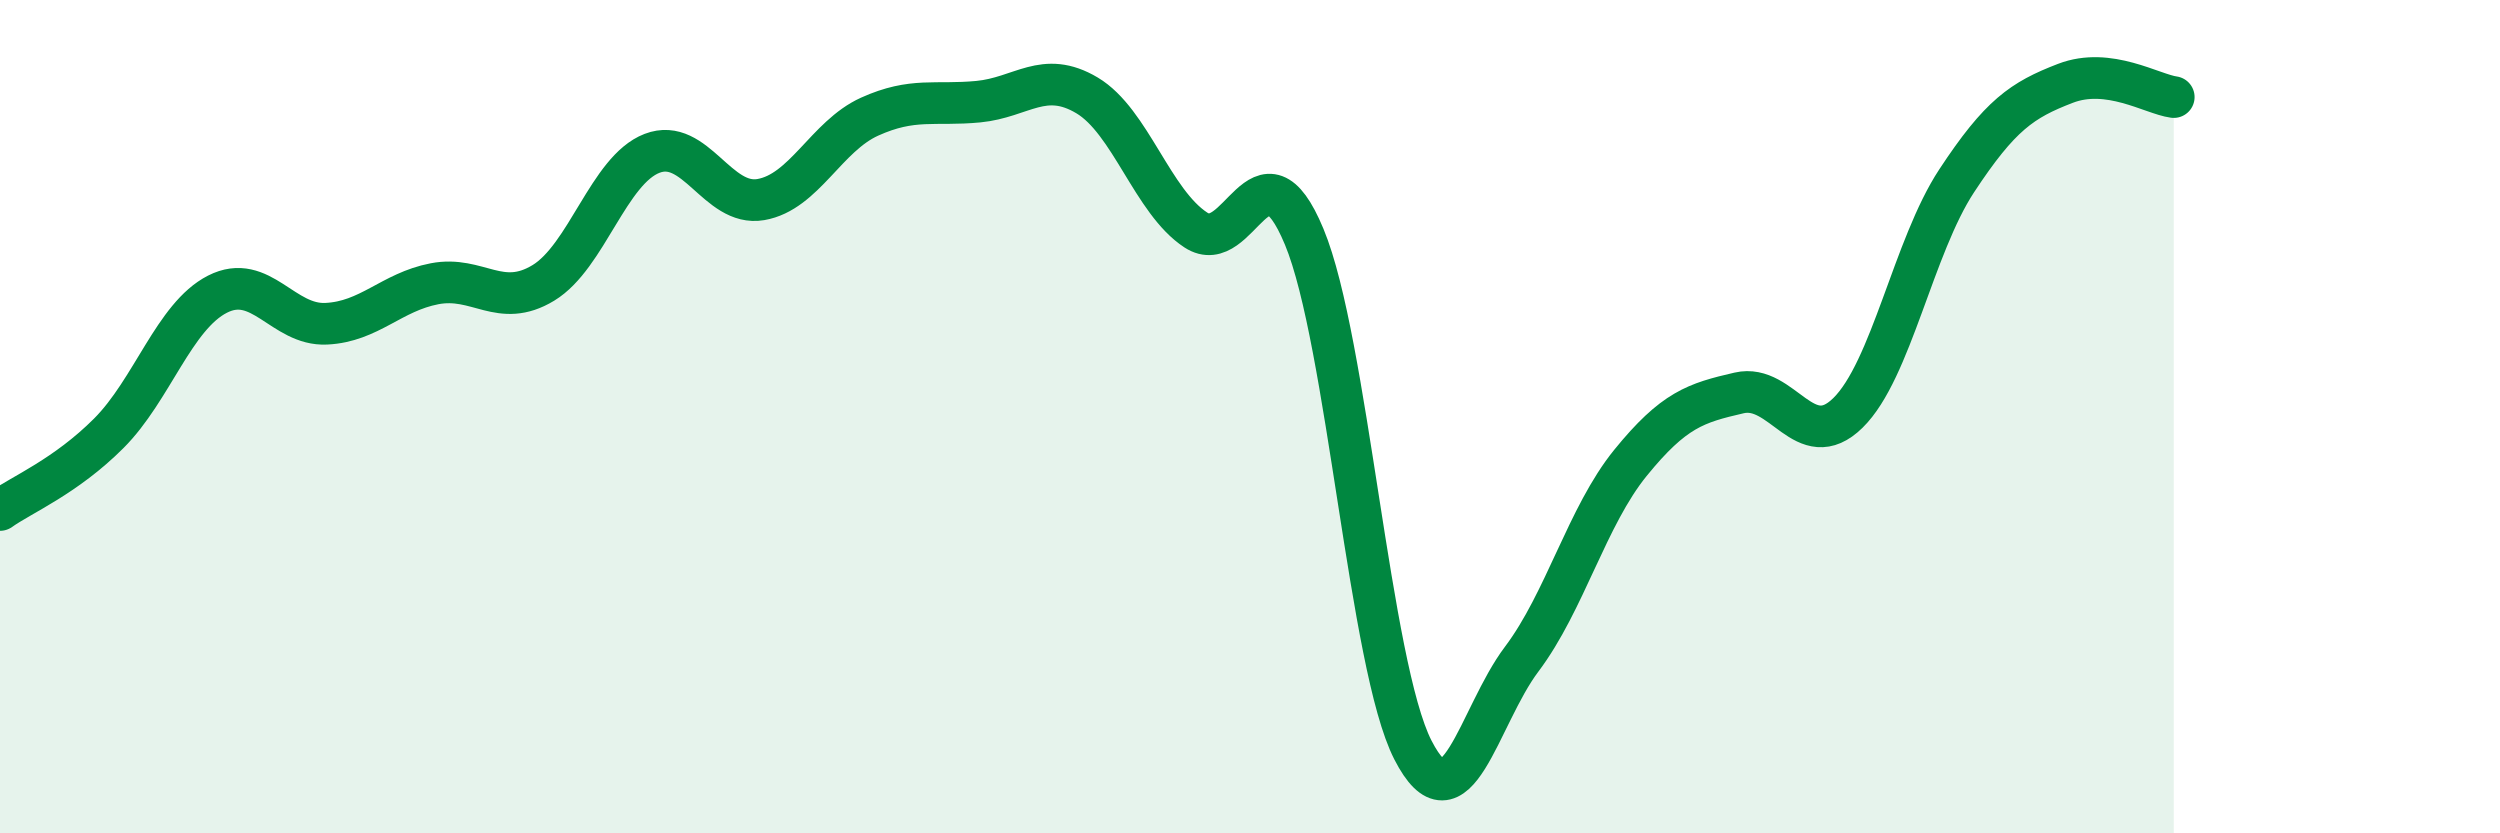
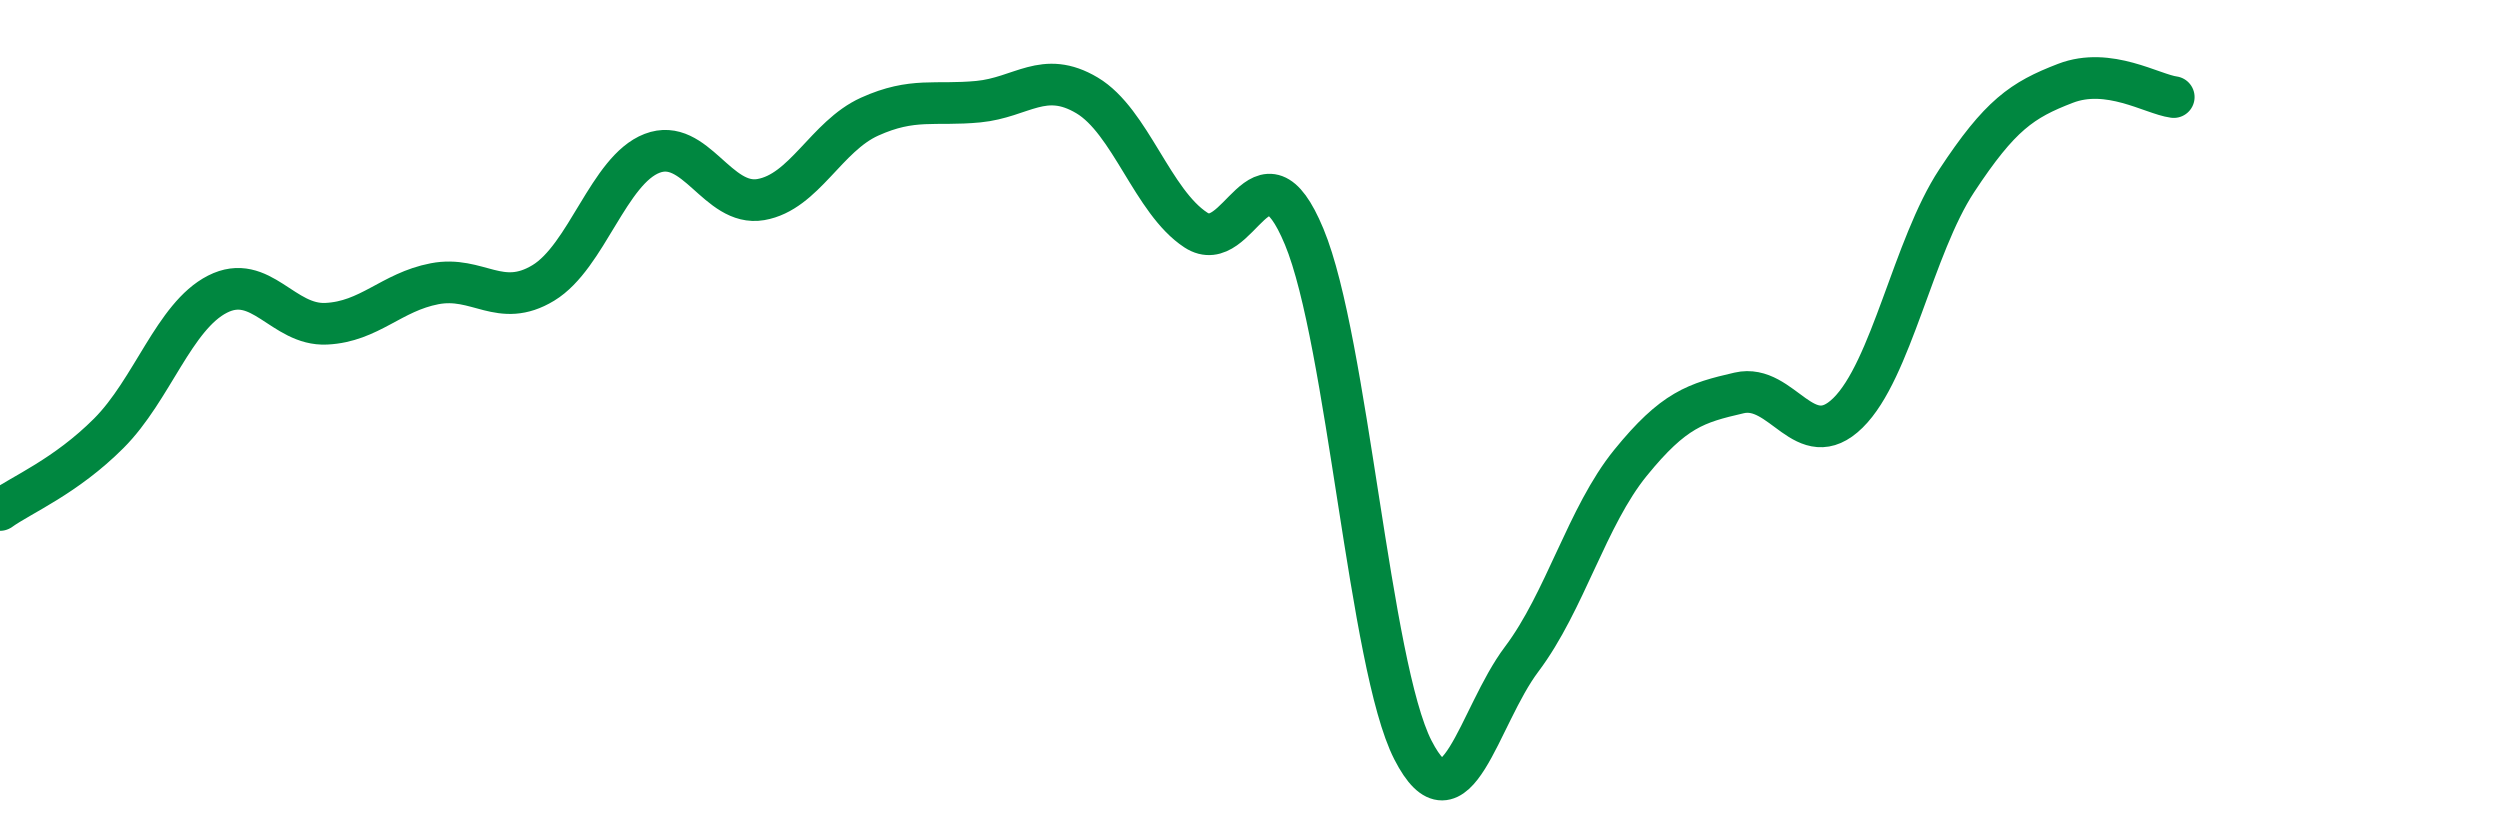
<svg xmlns="http://www.w3.org/2000/svg" width="60" height="20" viewBox="0 0 60 20">
-   <path d="M 0,12.24 C 0.52,11.87 1.57,11.44 2.61,10.4 C 3.65,9.36 4.18,7.59 5.22,7.06 C 6.26,6.53 6.79,7.82 7.83,7.77 C 8.87,7.72 9.39,7.01 10.43,6.81 C 11.47,6.61 12,7.42 13.04,6.79 C 14.08,6.16 14.61,4.08 15.65,3.68 C 16.69,3.28 17.22,4.97 18.26,4.79 C 19.3,4.61 19.83,3.27 20.87,2.8 C 21.91,2.33 22.44,2.54 23.48,2.44 C 24.52,2.34 25.05,1.67 26.09,2.29 C 27.13,2.91 27.66,4.84 28.7,5.52 C 29.74,6.2 30.26,3.18 31.3,5.68 C 32.34,8.18 32.87,15.97 33.91,18 C 34.95,20.03 35.48,17.2 36.52,15.82 C 37.56,14.44 38.09,12.39 39.13,11.11 C 40.17,9.83 40.7,9.67 41.74,9.43 C 42.78,9.19 43.31,10.93 44.35,9.91 C 45.39,8.89 45.92,5.92 46.96,4.34 C 48,2.76 48.53,2.4 49.57,2 C 50.61,1.6 51.65,2.26 52.17,2.33L52.17 20L0 20Z" fill="#008740" opacity="0.1" stroke-linecap="round" stroke-linejoin="round" />
  <path d="M 0,12.24 C 0.52,11.87 1.57,11.44 2.61,10.4 C 3.65,9.36 4.18,7.59 5.22,7.06 C 6.26,6.53 6.79,7.82 7.83,7.77 C 8.87,7.72 9.39,7.01 10.43,6.81 C 11.47,6.61 12,7.42 13.04,6.79 C 14.08,6.16 14.61,4.08 15.65,3.68 C 16.69,3.28 17.22,4.97 18.26,4.79 C 19.3,4.61 19.83,3.27 20.87,2.8 C 21.91,2.33 22.44,2.54 23.48,2.44 C 24.52,2.34 25.05,1.67 26.09,2.29 C 27.13,2.91 27.66,4.84 28.7,5.52 C 29.74,6.2 30.26,3.18 31.3,5.68 C 32.34,8.18 32.87,15.97 33.91,18 C 34.95,20.03 35.48,17.2 36.52,15.82 C 37.56,14.44 38.09,12.39 39.13,11.11 C 40.17,9.83 40.7,9.67 41.74,9.43 C 42.78,9.19 43.31,10.93 44.35,9.91 C 45.39,8.89 45.92,5.92 46.96,4.34 C 48,2.76 48.53,2.4 49.57,2 C 50.61,1.6 51.65,2.26 52.17,2.33" stroke="#008740" stroke-width="1" fill="none" stroke-linecap="round" stroke-linejoin="round" />
</svg>